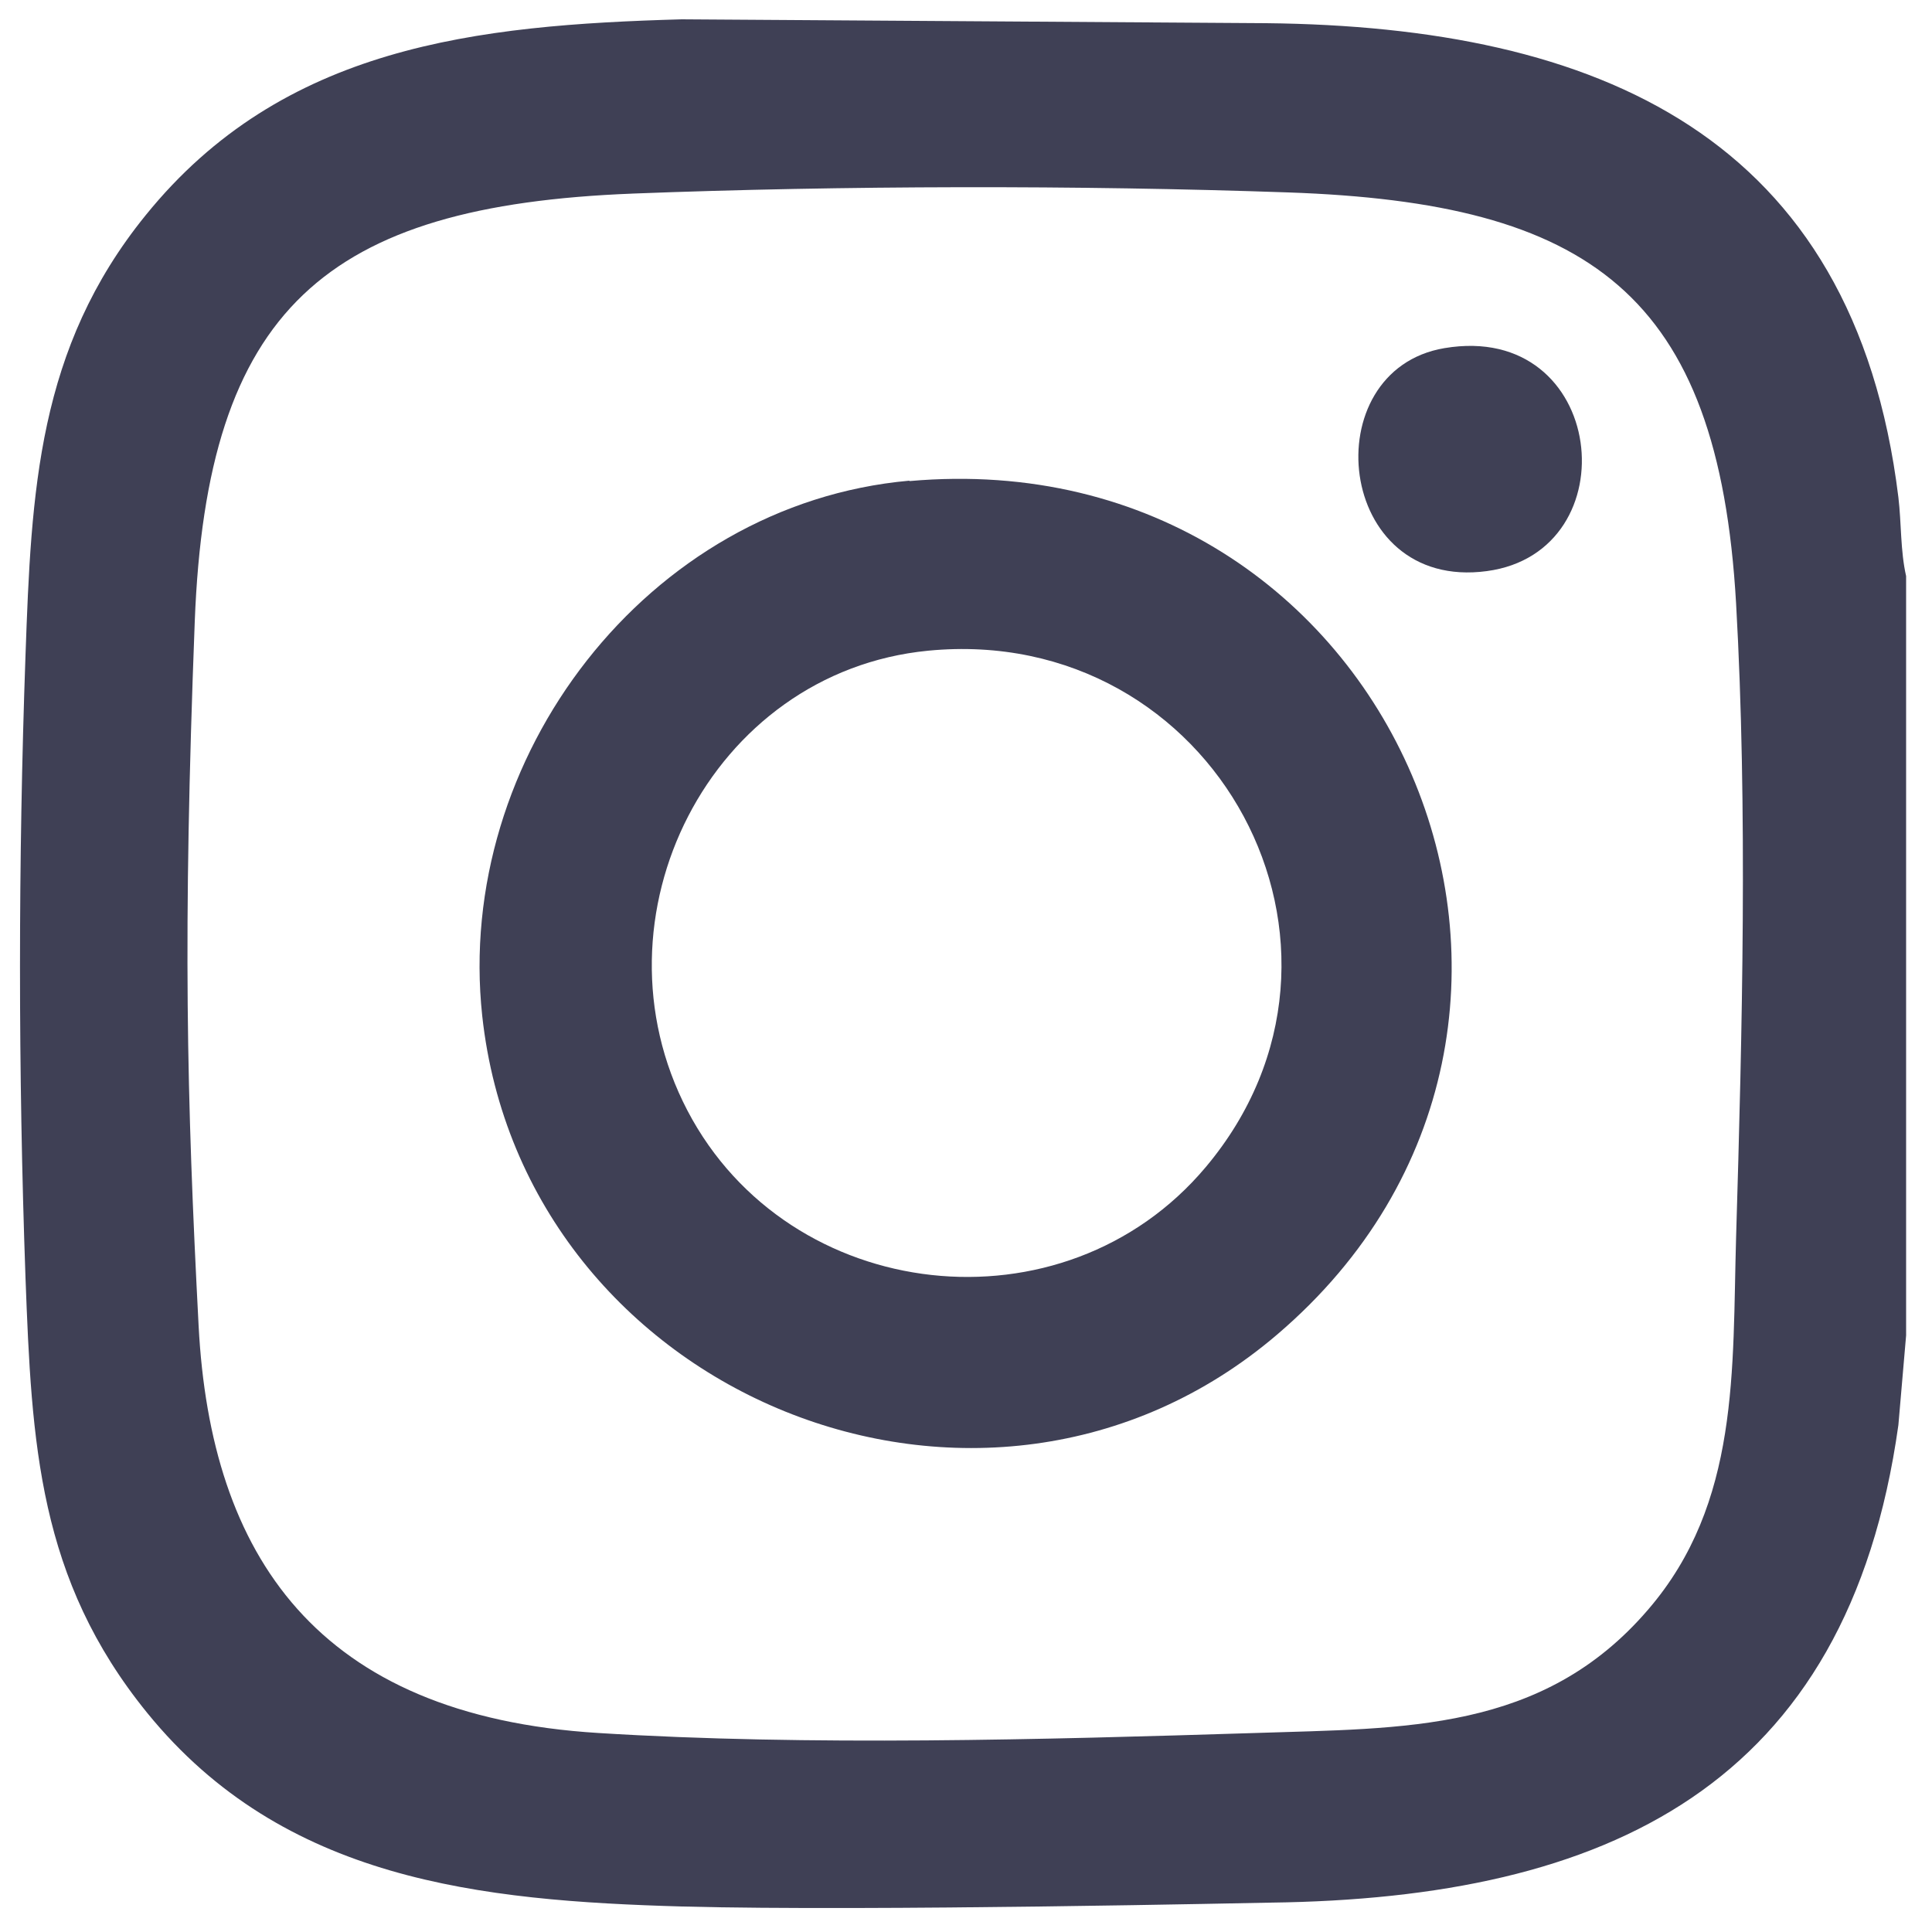
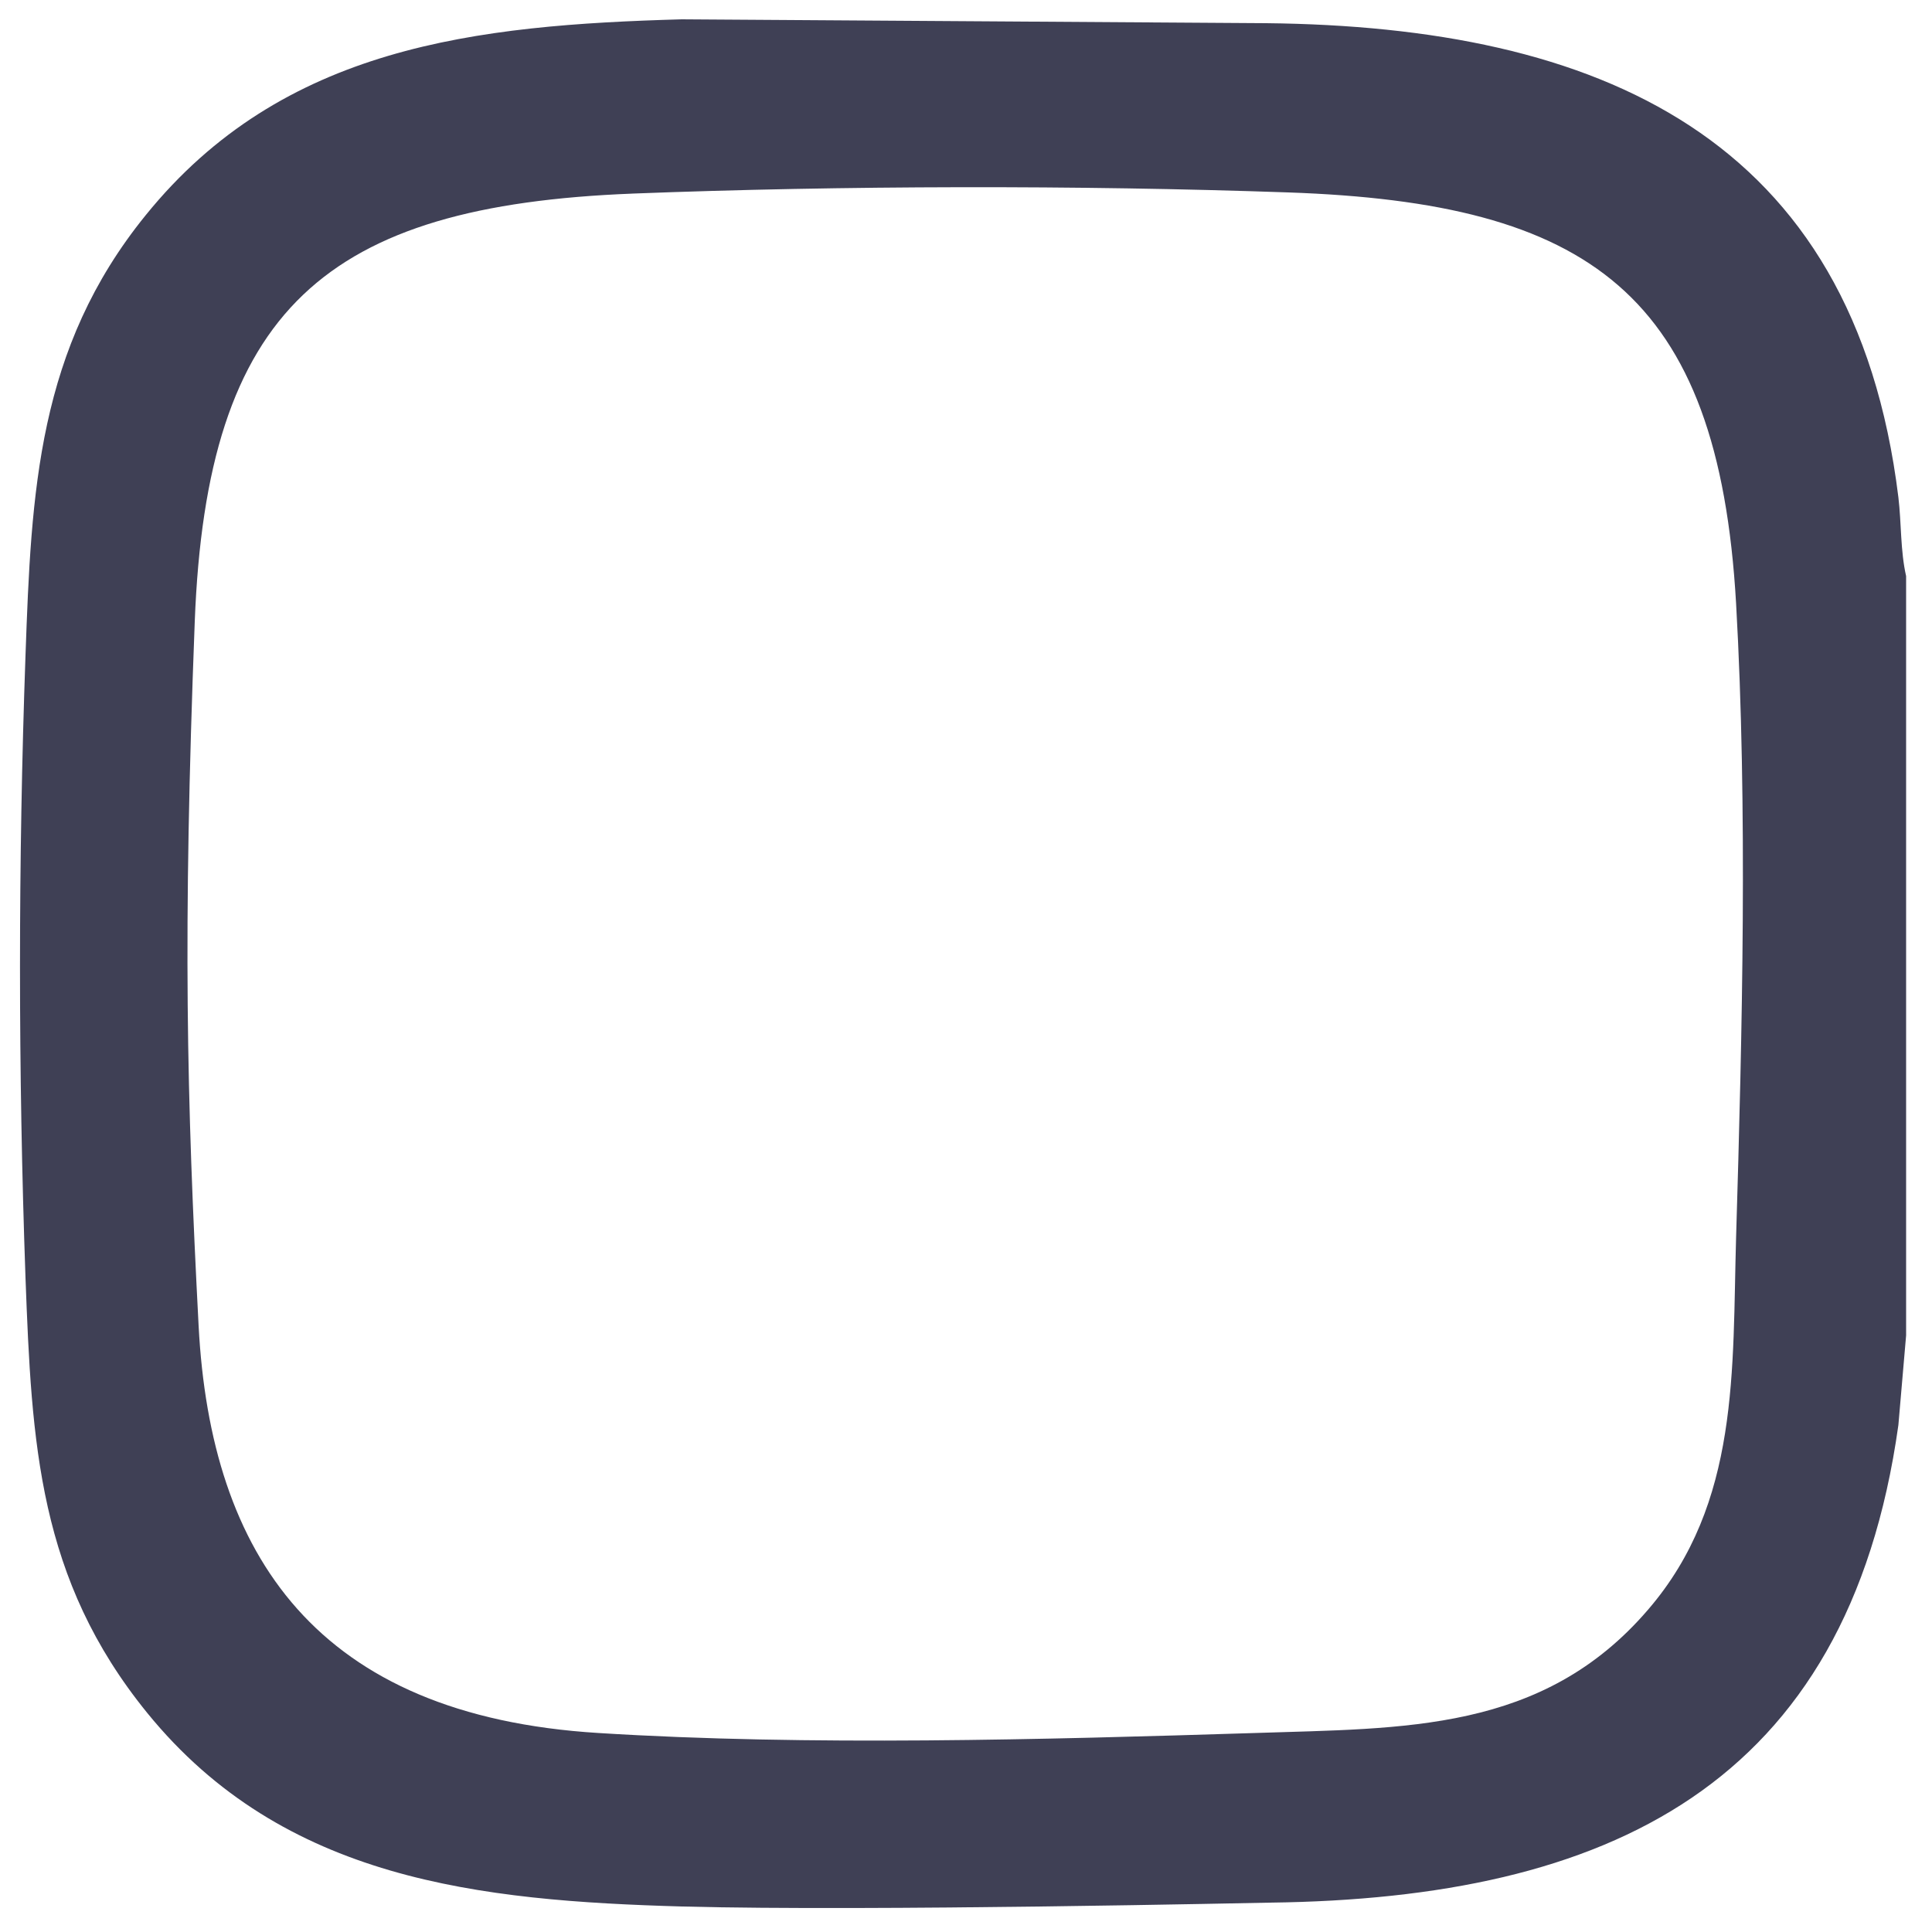
<svg xmlns="http://www.w3.org/2000/svg" id="Ebene_1" version="1.1" viewBox="0 0 500 500">
  <defs>
    <style>
      .st0 {
        fill: #3f4055;
      }
    </style>
  </defs>
  <path class="st0" d="M327.7,6c85.7.9,152.1,29,163.6,122.7.8,6.7.5,13.8,2,20.4v196.5l-2,23.2c-13.1,93.6-75.4,122.5-162.6,123.6-1.6,0-103.3,2.3-152.2,1-52.3-1.5-103.1-6.7-138.4-50.1-28.2-34.7-29.9-69.7-31.5-112.6-1.9-53.4-1.9-107.7,0-161.1,1.5-42.4,3.1-79.4,31.1-113.9C73.2,11.8,123.4,6.5,176.4,5c0,0,149.7,1,151.3,1ZM163.8,50.1c-79.6,3.1-110.3,29.9-113.4,110.8s-2.1,122.8,1,182.2,30.5,100.9,103.5,105.4c54.3,3.4,115.4,1.7,169.9,0,38.5-1.3,74.4-.1,101.7-31.9,23.8-27.6,21.8-62.2,22.8-96.4,1.6-53.2,3-111,0-164-4.6-80.4-38.1-103.7-115.9-106.4-54.2-1.9-115.5-1.8-169.7.3Z" />
-   <path class="st0" d="M235.4,124.5c125.3-11.1,189.6,140.3,95.1,220.9-75.8,64.7-195,15.9-205.7-82.5-7.2-66.7,42.6-132.4,110.5-138.5ZM240.2,168.4c-56.4,5.5-88.4,69-62.3,119,26.3,50.3,97.4,58.3,134.1,14.7,47.8-56.8,2.4-140.9-71.8-133.7Z" />
-   <path class="st0" d="M373.8,90.1c42-7.1,48.3,52.7,11,57.7-39.3,5.3-44.8-52-11-57.7Z" />
</svg>